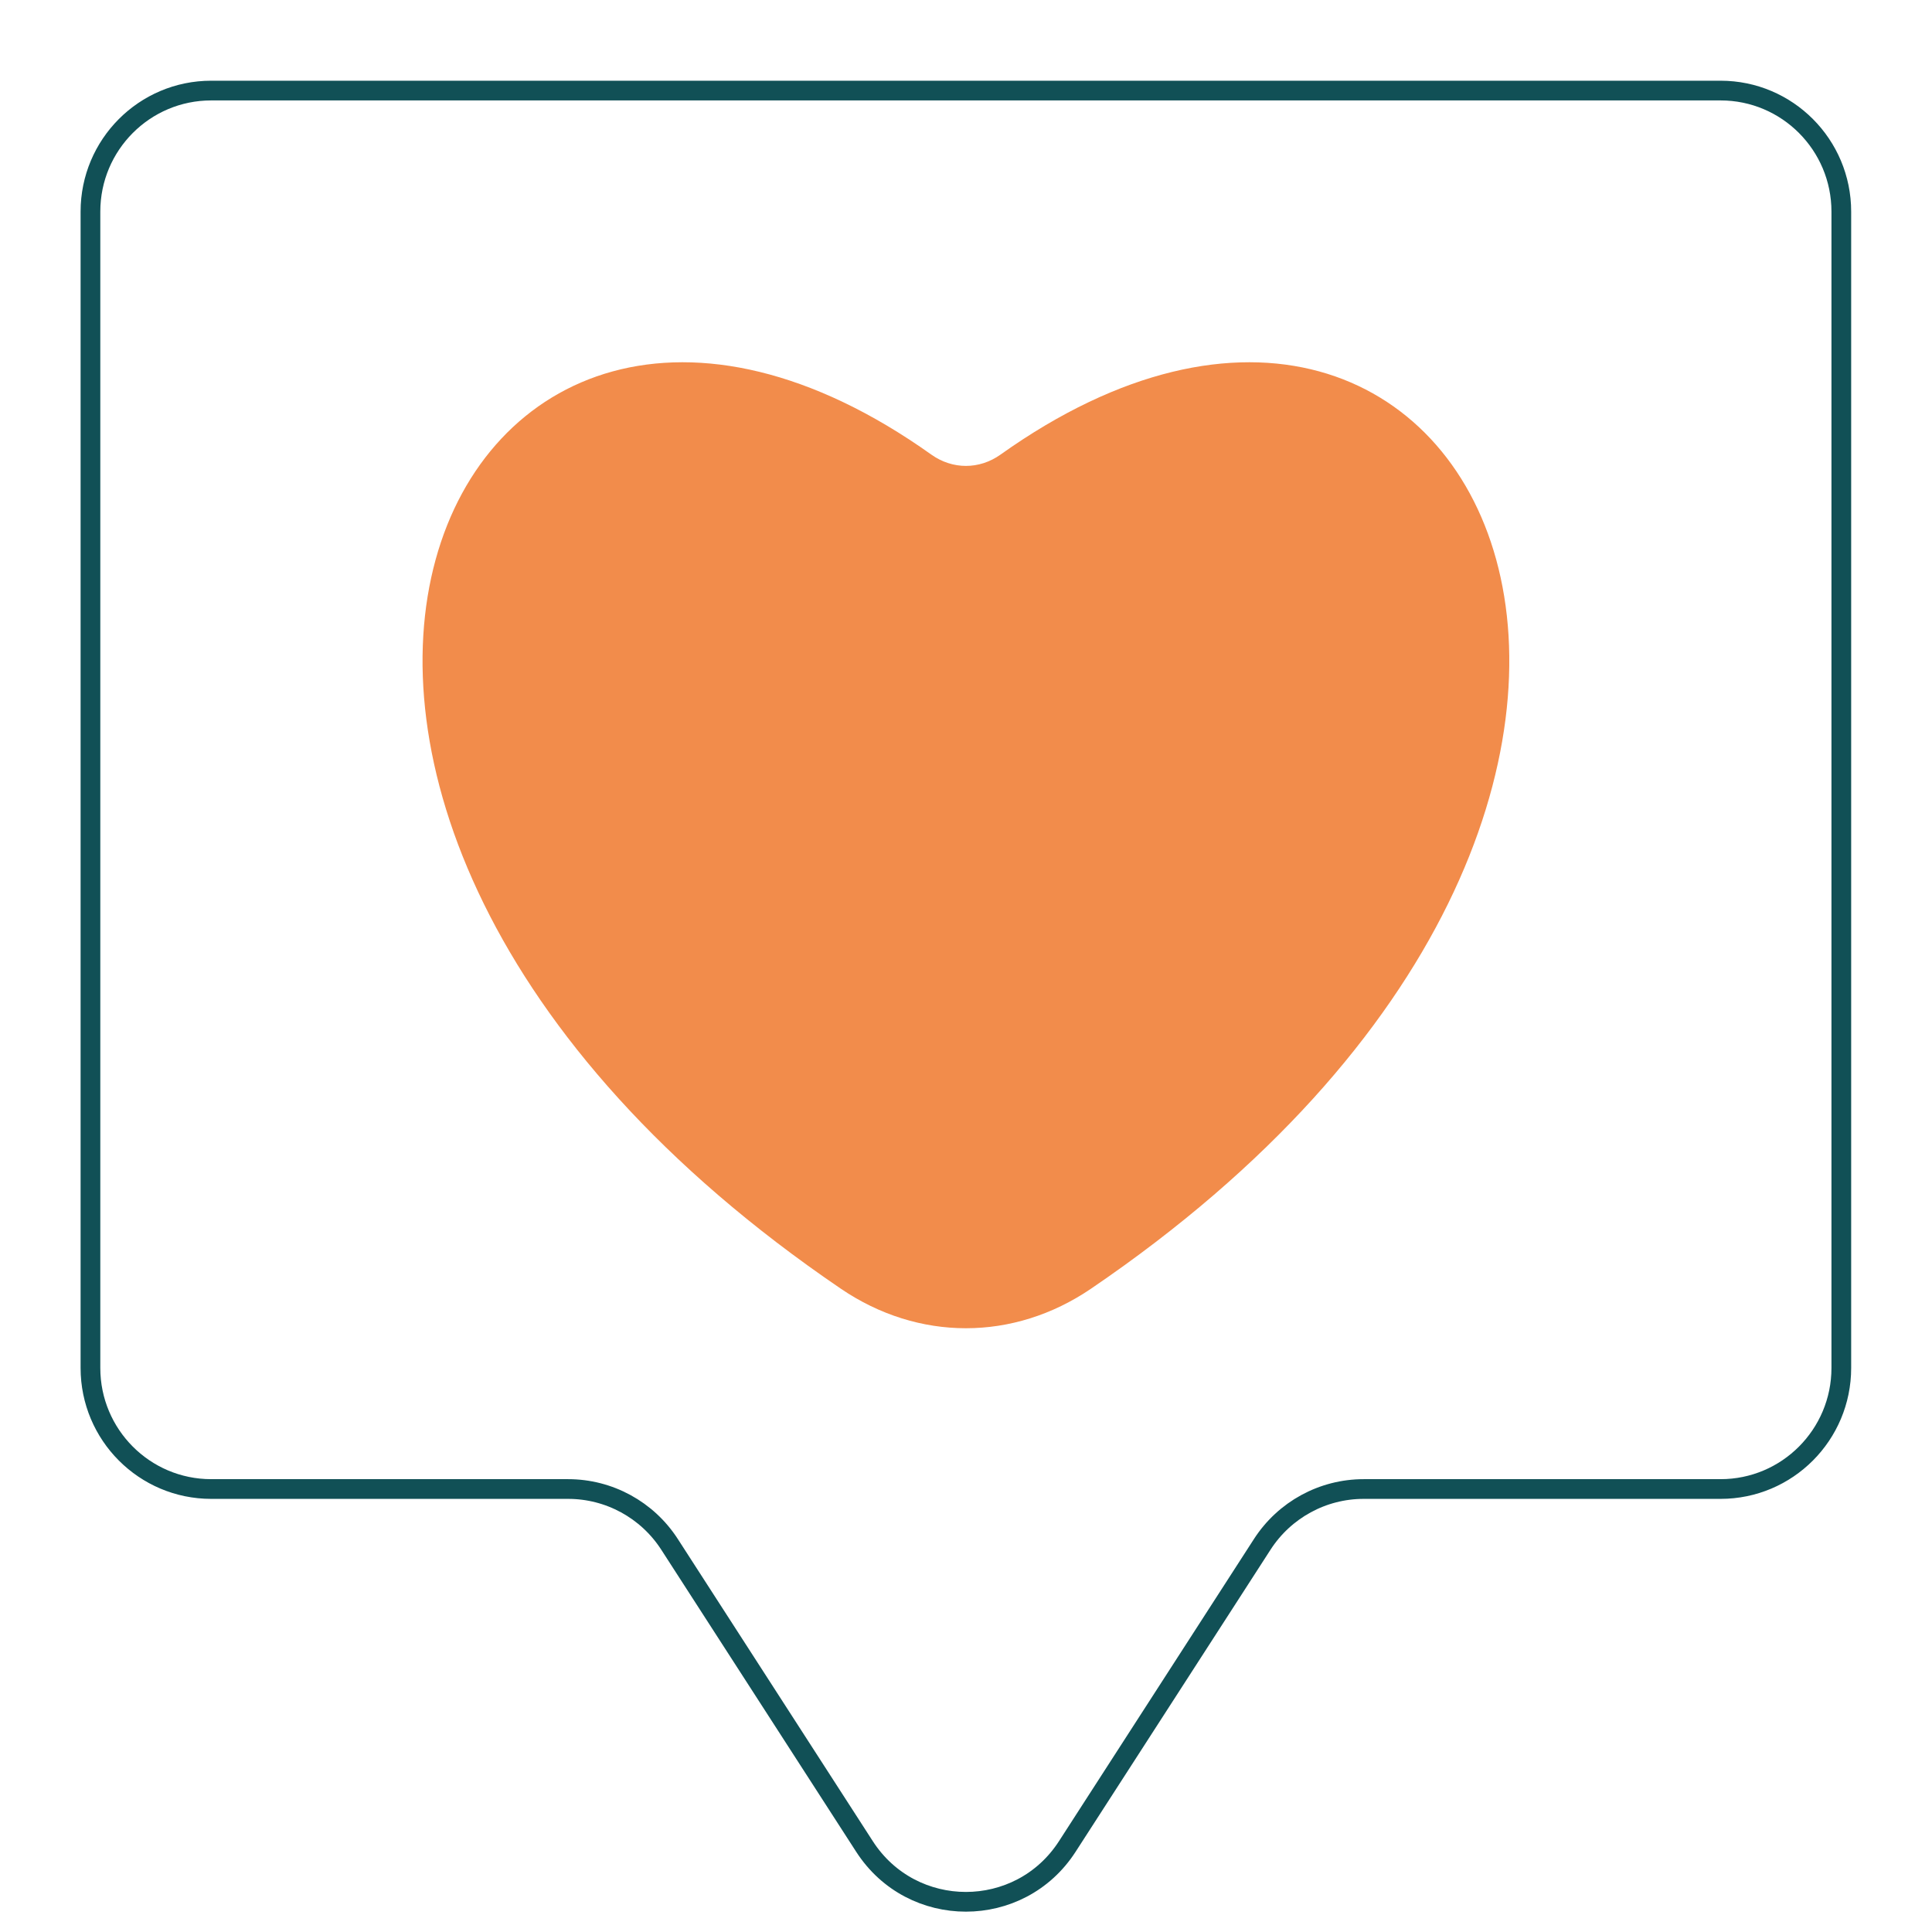
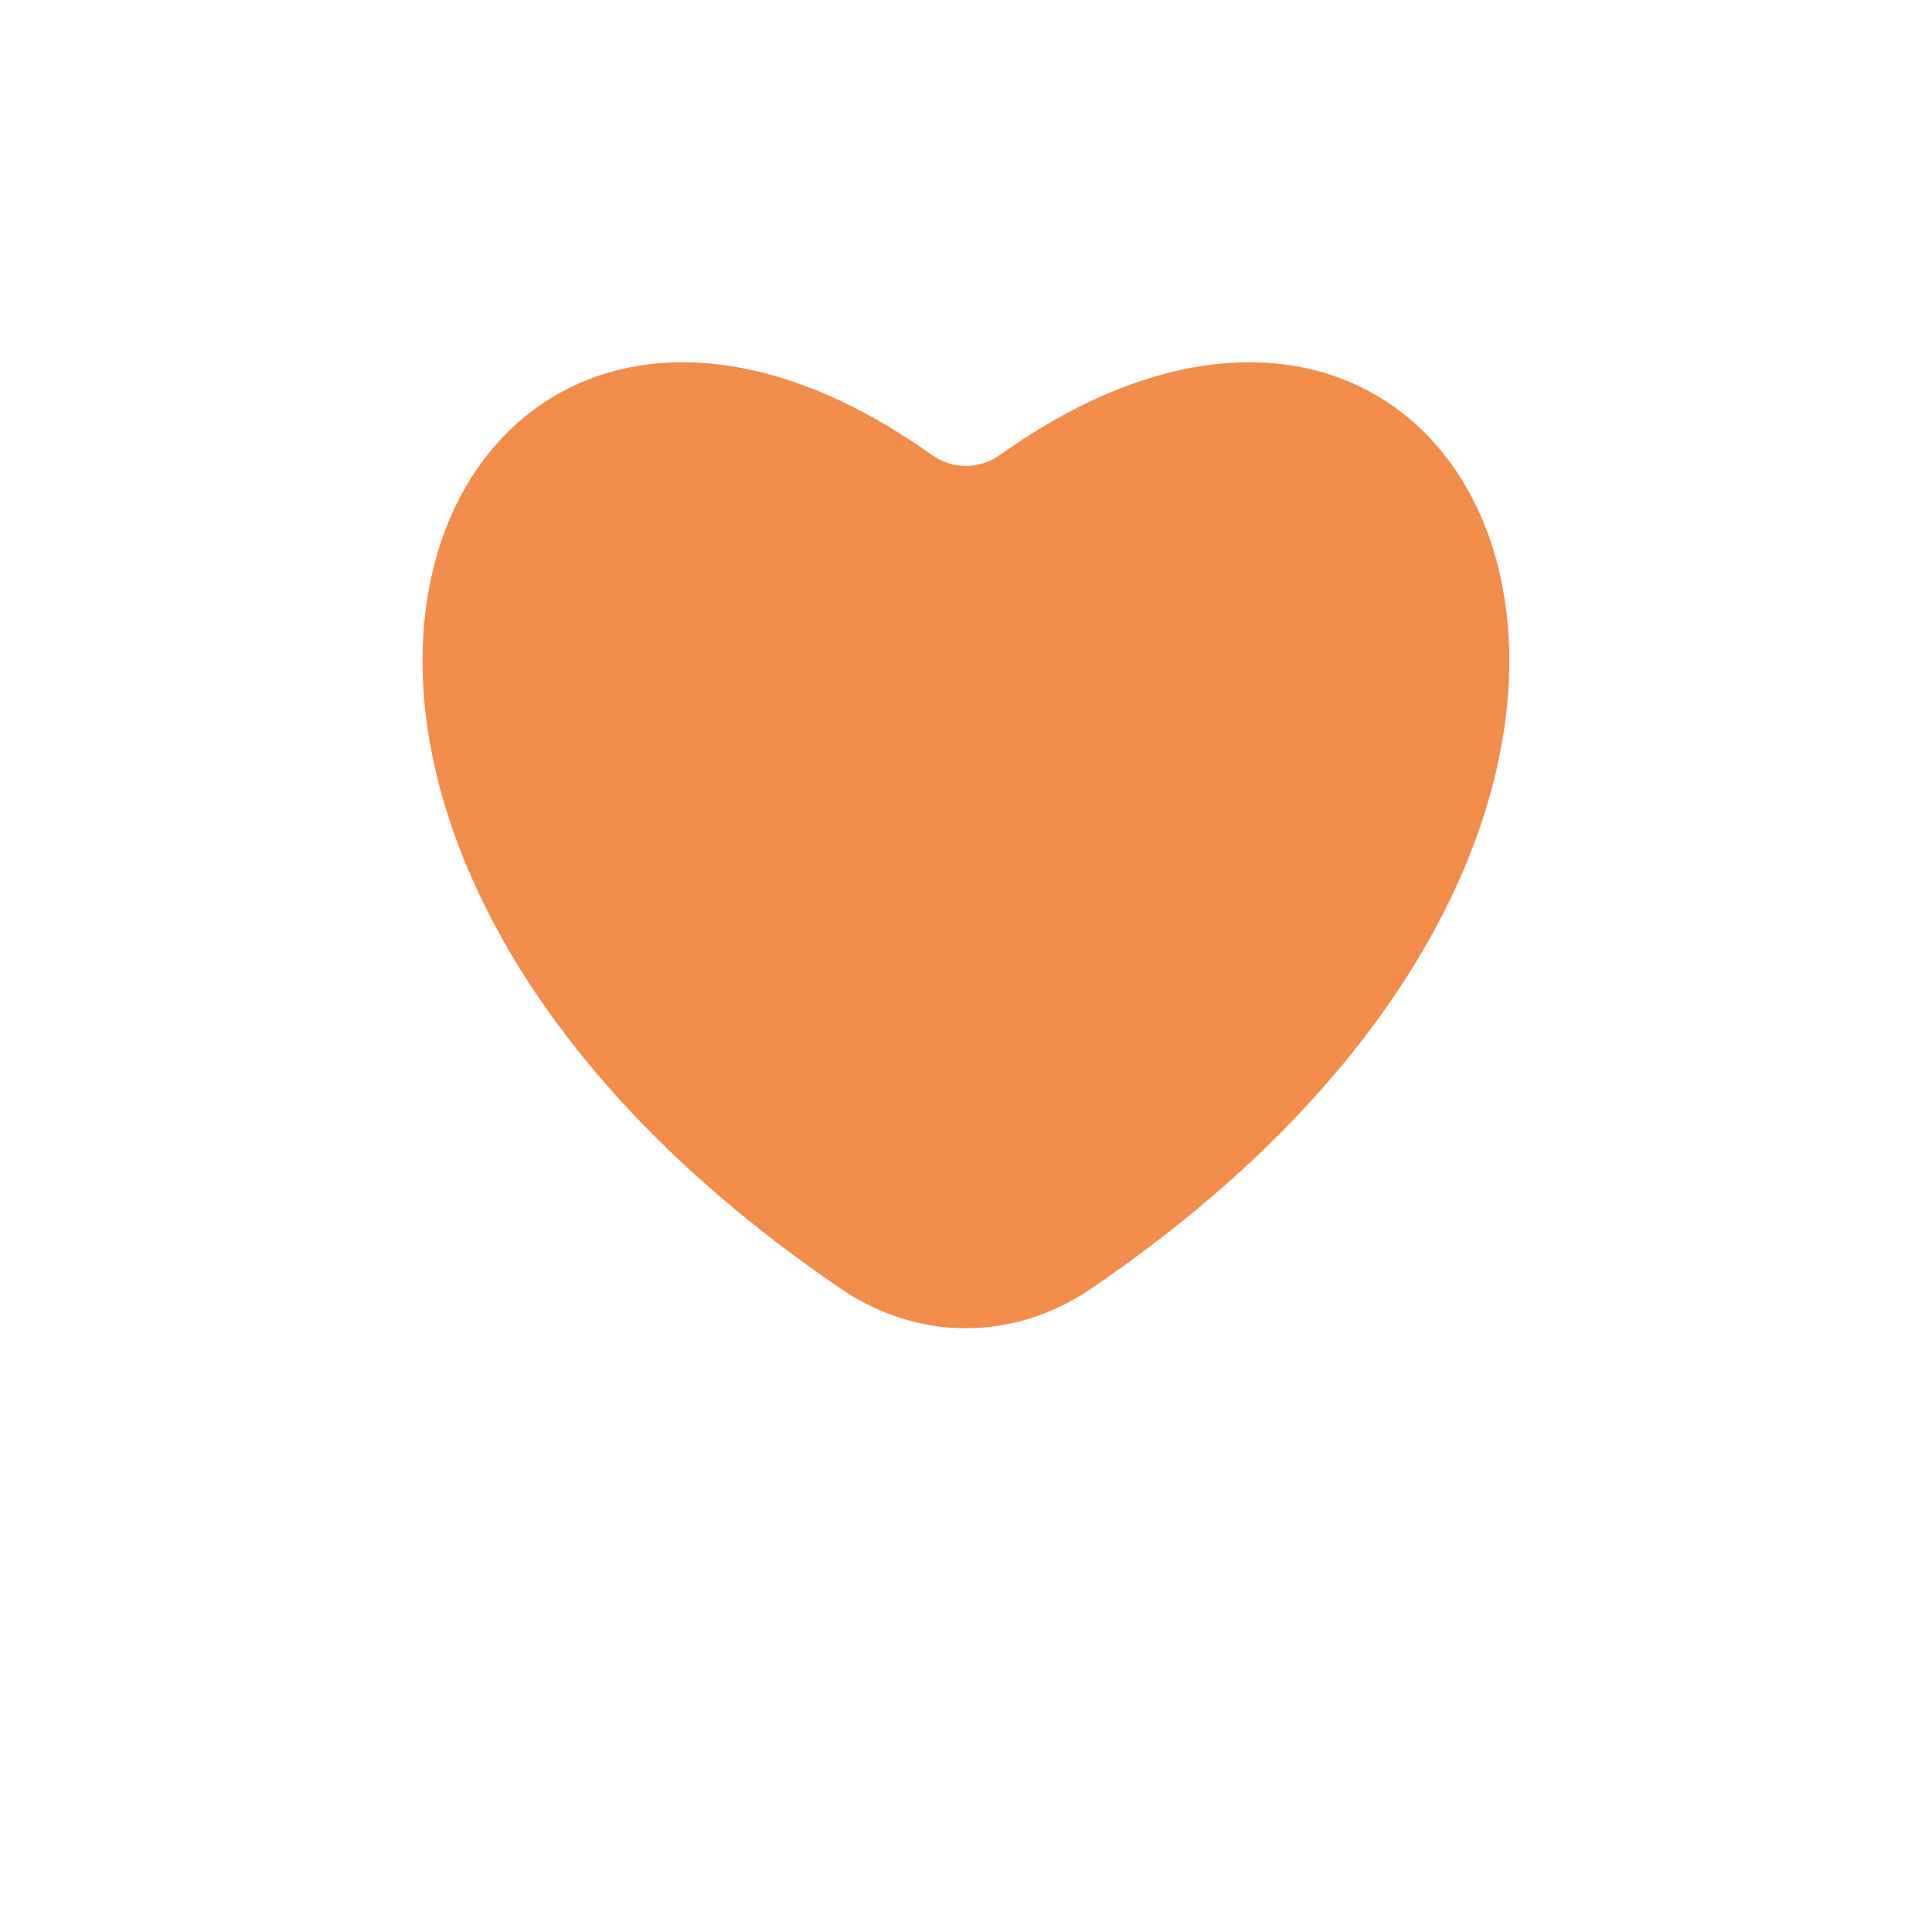
<svg xmlns="http://www.w3.org/2000/svg" width="98" height="98" viewBox="0 0 98 98" fill="none">
-   <path d="M87.275 4.594H10.713C7.33 4.594 4.588 7.343 4.588 10.735V69.388C4.588 72.78 7.33 75.53 10.713 75.53H28.818C30.896 75.53 32.832 76.586 33.961 78.335L43.852 93.663C46.266 97.403 51.723 97.403 54.137 93.663L64.028 78.335C65.157 76.586 67.093 75.53 69.17 75.53H87.275C90.658 75.53 93.4 72.78 93.4 69.388V10.735C93.4 7.343 90.658 4.594 87.275 4.594Z" stroke="#115056" />
  <path d="M47.242 23.06C22.787 5.655 6.176 40.559 42.651 65.369C46.583 68.043 51.41 68.043 55.341 65.369C91.816 40.559 75.205 5.655 50.75 23.06C49.676 23.824 48.316 23.824 47.242 23.06Z" fill="#F28C4B" />
</svg>